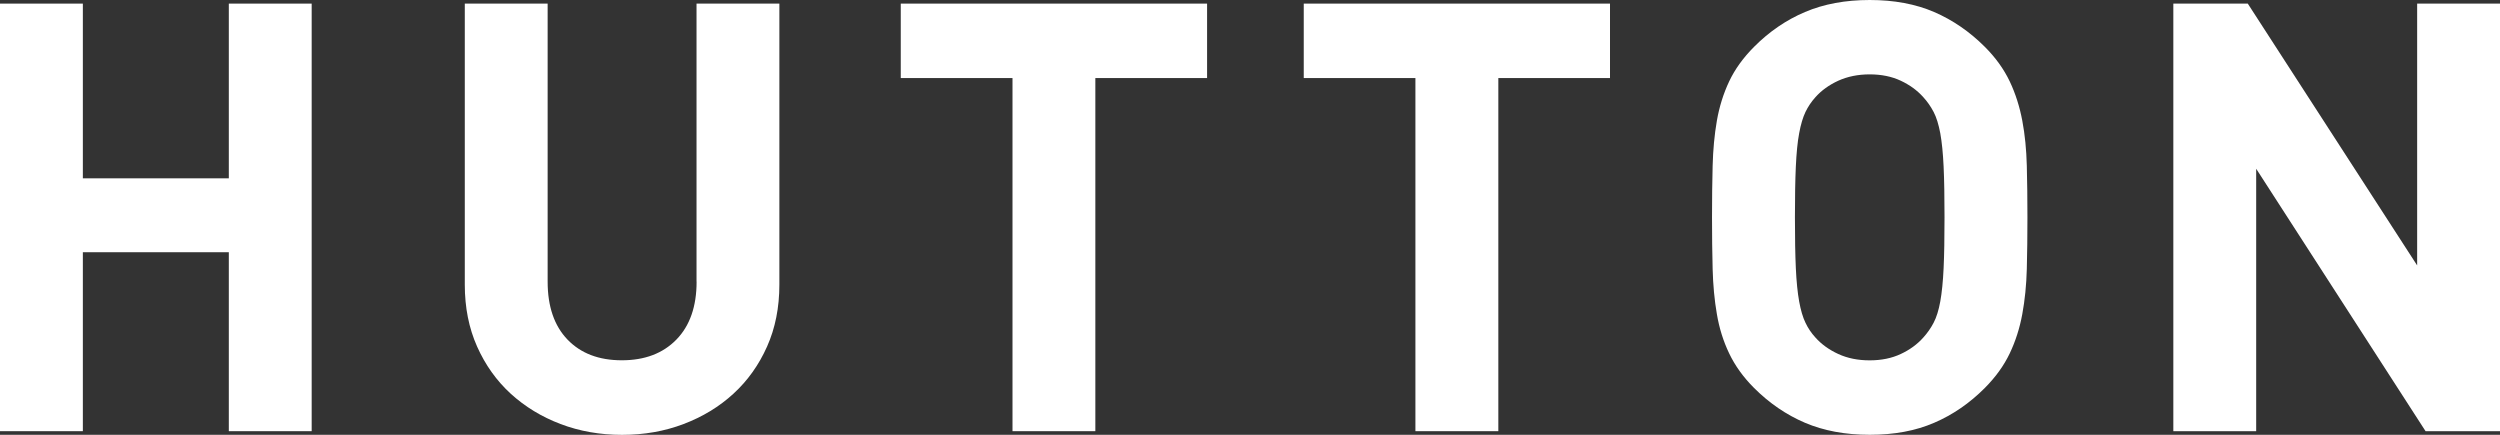
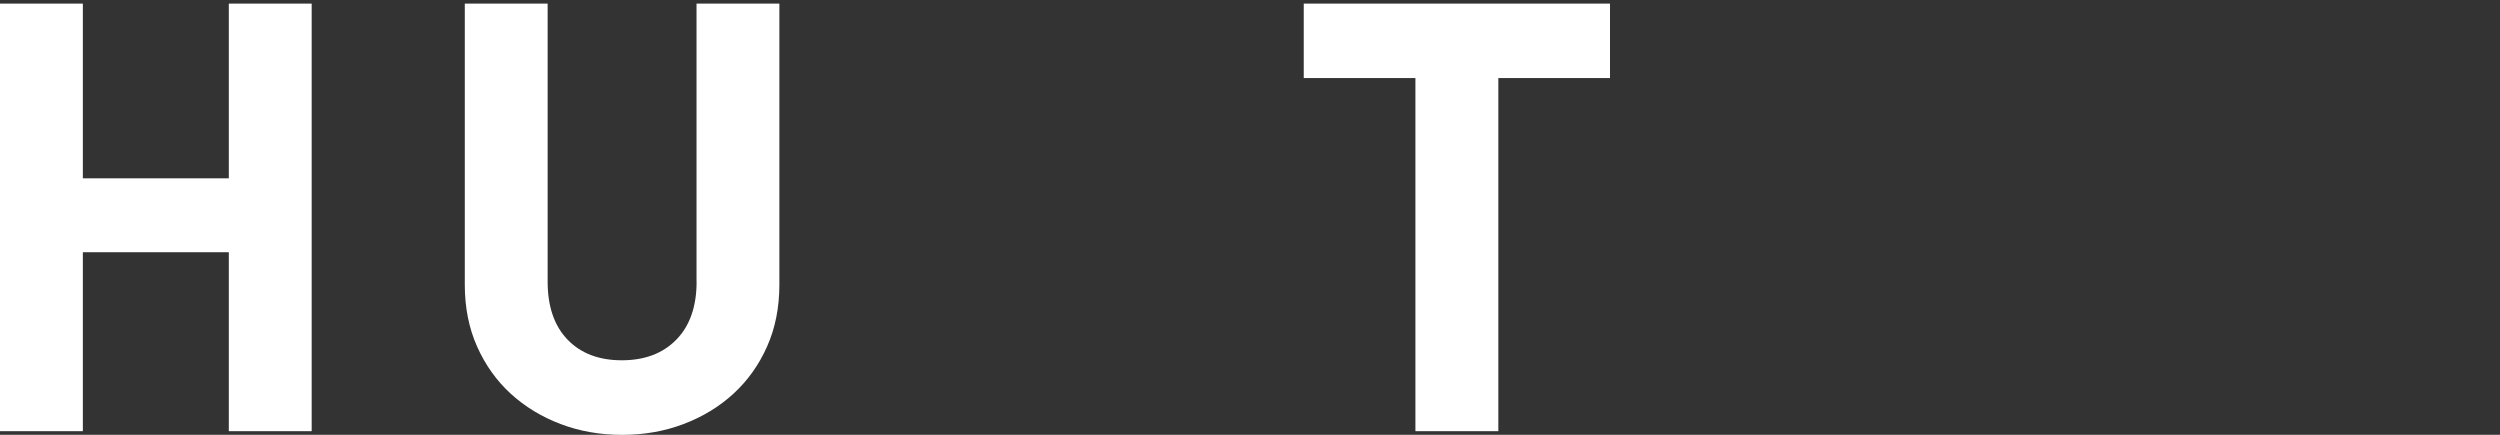
<svg xmlns="http://www.w3.org/2000/svg" id="Layer_2" data-name="Layer 2" viewBox="0 0 360 62.61">
  <rect x="0" y="0" width="360" height="62.61" fill="#333333" stroke="none" />
  <defs>
    <style>
      .cls-1 {
        fill: #fff;
        stroke-width: 0px;
      }
    </style>
  </defs>
  <g id="Layer_1-2" data-name="Layer 1">
    <g>
      <polygon class="cls-1" points="32.95 25.68 11.93 25.68 11.93 .52 0 .52 0 62.09 11.93 62.09 11.93 36.32 32.95 36.32 32.95 62.09 44.88 62.09 44.88 .52 32.95 .52 32.95 25.68" />
      <path class="cls-1" d="m100.31,40.56c0,3.57-.97,6.35-2.91,8.34-1.94,1.99-4.56,2.98-7.86,2.98s-5.9-.99-7.82-2.98c-1.91-1.99-2.86-4.77-2.86-8.34V.52h-11.93v40.47c0,3.29.59,6.26,1.77,8.91,1.18,2.65,2.8,4.92,4.84,6.79,2.05,1.87,4.44,3.33,7.18,4.37,2.74,1.04,5.69,1.56,8.86,1.56s6.12-.52,8.86-1.56c2.74-1.04,5.13-2.49,7.18-4.37,2.04-1.87,3.66-4.14,4.84-6.79,1.18-2.65,1.77-5.62,1.77-8.91V.52h-11.93v40.04Z" />
-       <polygon class="cls-1" points="129.71 11.24 145.8 11.24 145.8 62.09 157.73 62.09 157.73 11.24 173.82 11.24 173.82 .52 129.71 .52 129.71 11.24" />
      <polygon class="cls-1" points="187.74 11.24 203.82 11.24 203.82 62.09 215.76 62.09 215.76 11.24 231.84 11.24 231.84 .52 187.74 .52 187.74 11.24" />
-       <path class="cls-1" d="m291.21,17.38c-.38-2.02-.98-3.91-1.81-5.66-.84-1.76-2.03-3.42-3.58-4.97-2.19-2.19-4.62-3.86-7.3-5.02-2.67-1.15-5.77-1.73-9.28-1.73s-6.62.58-9.32,1.73c-2.71,1.15-5.15,2.82-7.34,5.02-1.55,1.56-2.75,3.21-3.58,4.97-.83,1.76-1.42,3.65-1.77,5.66-.35,2.02-.55,4.18-.61,6.48-.06,2.31-.09,4.79-.09,7.44s.03,5.13.09,7.44c.06,2.31.26,4.47.61,6.49.34,2.02.93,3.91,1.77,5.66.84,1.76,2.03,3.42,3.58,4.97,2.19,2.19,4.63,3.86,7.34,5.02,2.7,1.15,5.81,1.73,9.32,1.73s6.6-.57,9.28-1.73c2.68-1.15,5.11-2.82,7.3-5.02,1.55-1.56,2.74-3.21,3.58-4.97.84-1.76,1.44-3.65,1.81-5.66.37-2.02.59-4.18.65-6.49.06-2.3.09-4.78.09-7.44s-.03-5.13-.09-7.44c-.06-2.31-.27-4.47-.65-6.48Zm-11.33,21.23c-.09,1.93-.25,3.53-.48,4.8-.23,1.27-.55,2.29-.96,3.07-.41.78-.9,1.48-1.48,2.12-.87.98-1.95,1.77-3.26,2.38-1.3.61-2.79.91-4.47.91s-3.18-.3-4.51-.91c-1.33-.61-2.43-1.4-3.3-2.38-.58-.63-1.06-1.34-1.43-2.12-.38-.78-.68-1.8-.91-3.07-.23-1.27-.39-2.87-.48-4.8-.09-1.93-.13-4.37-.13-7.31s.04-5.38.13-7.31c.09-1.93.24-3.53.48-4.8.23-1.27.54-2.29.91-3.07.38-.78.85-1.48,1.43-2.12.87-.98,1.97-1.77,3.3-2.38,1.33-.6,2.84-.91,4.51-.91s3.17.3,4.47.91c1.3.61,2.39,1.4,3.26,2.38.58.63,1.07,1.34,1.48,2.12.41.78.72,1.8.96,3.07.23,1.27.39,2.87.48,4.8.09,1.93.13,4.37.13,7.31s-.04,5.38-.13,7.31Z" />
-       <polygon class="cls-1" points="348.07 .52 348.07 38.22 323.68 .52 312.96 .52 312.96 62.09 324.89 62.09 324.89 24.3 349.28 62.09 360 62.09 360 .52 348.07 .52" />
    </g>
  </g>
</svg>